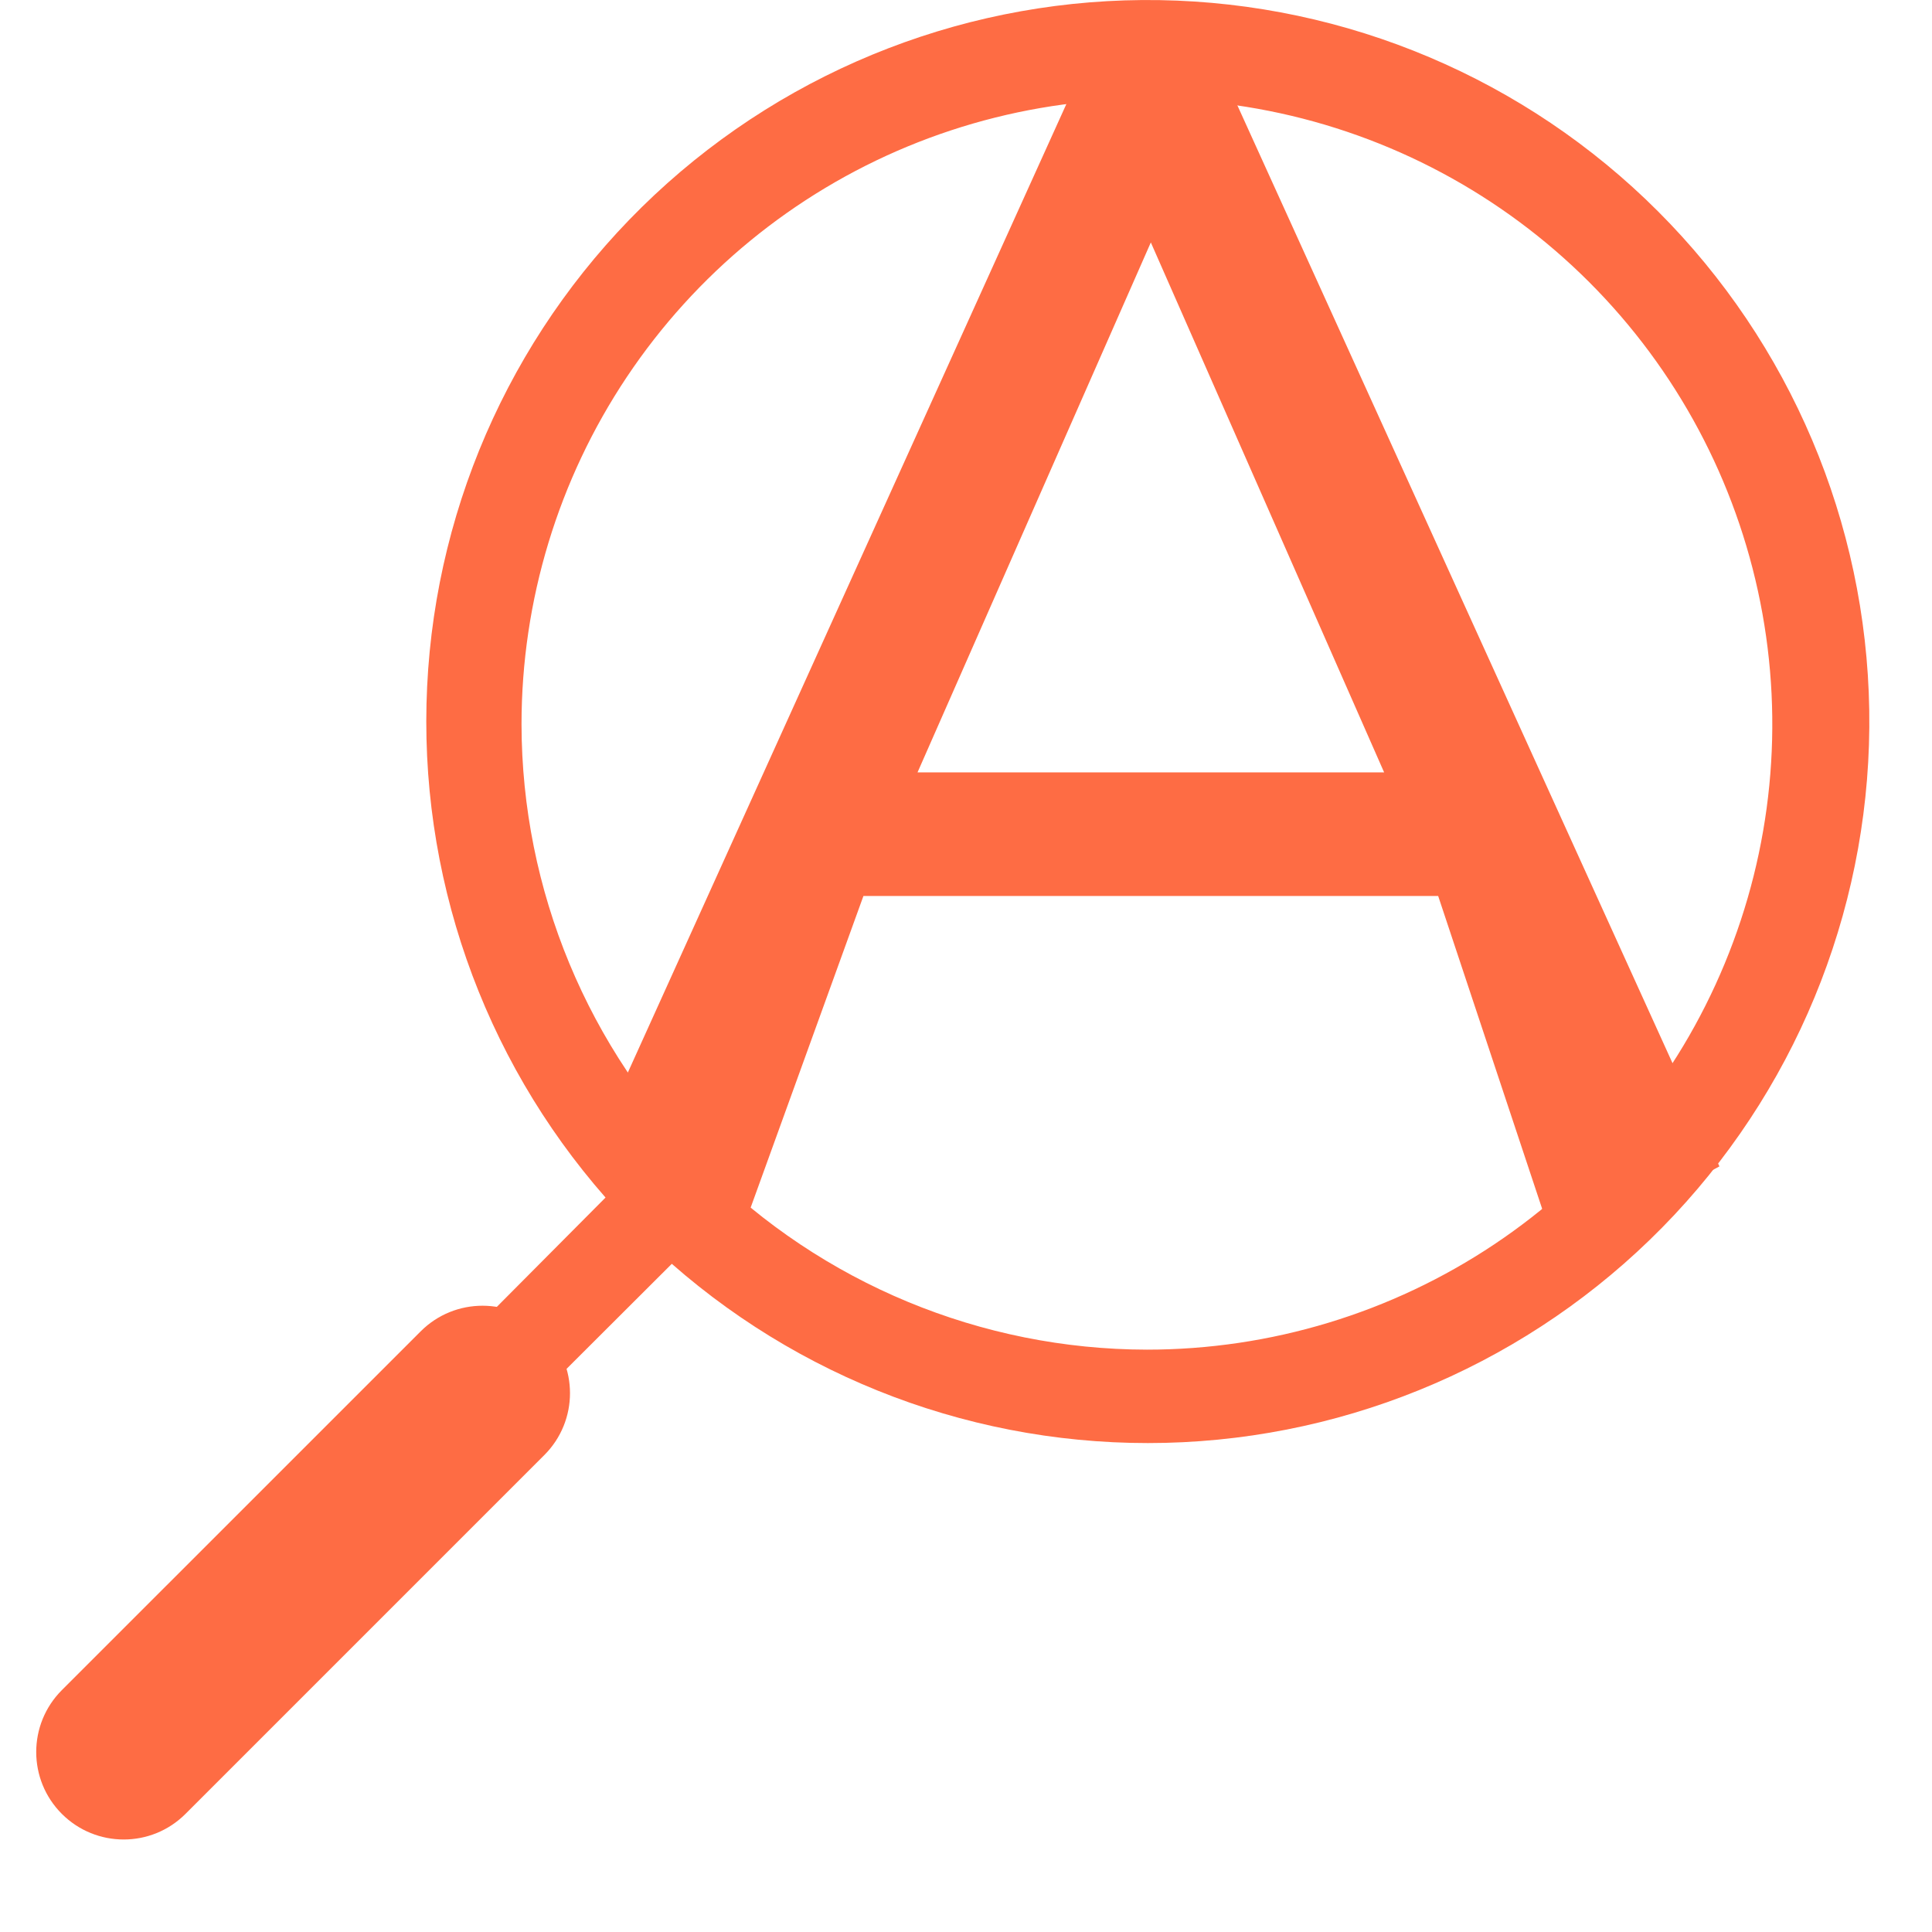
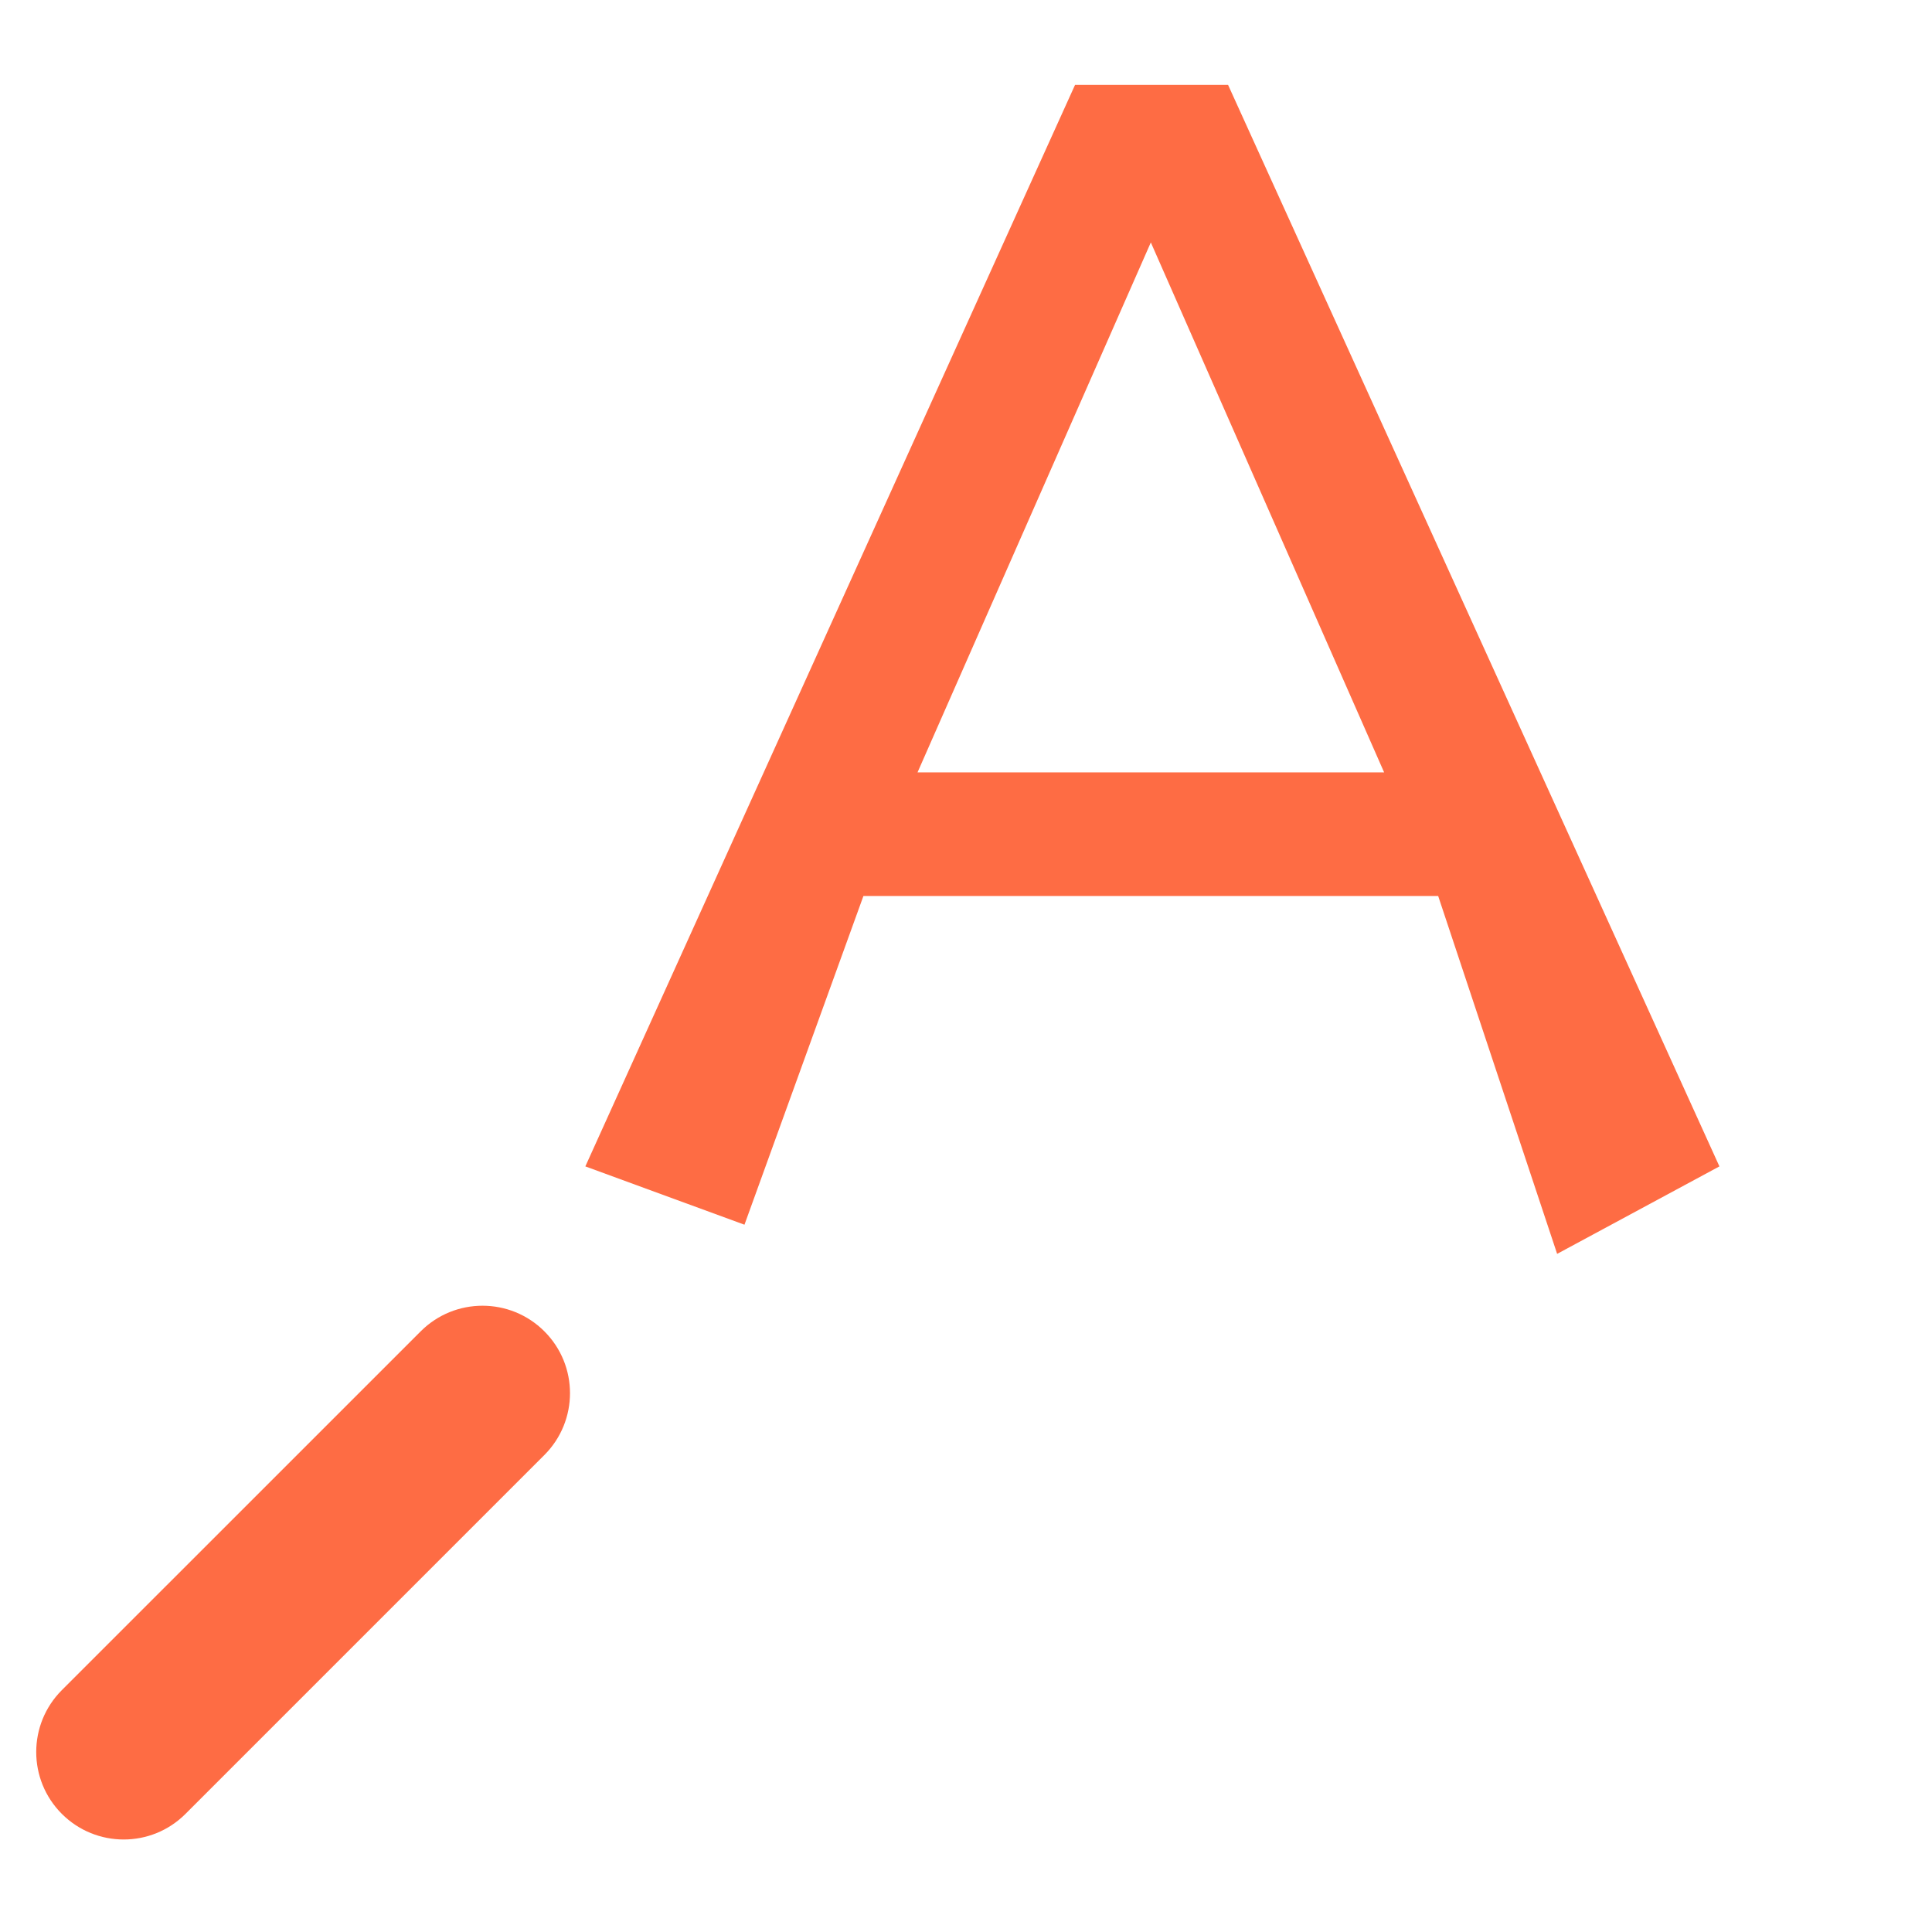
<svg xmlns="http://www.w3.org/2000/svg" width="33" height="33" viewBox="0 0 33 33" fill="none">
-   <path d="M1.813 29.032L10.343 20.455C8.232 18.05 7.14 14.919 7.296 11.724C7.451 8.528 8.844 5.519 11.178 3.331C13.513 1.144 16.607 -0.05 19.805 0.002C23.004 0.054 26.058 1.347 28.32 3.61C30.582 5.872 31.876 8.925 31.928 12.124C31.98 15.323 30.786 18.417 28.599 20.751C26.411 23.086 23.401 24.478 20.206 24.634C17.01 24.79 13.879 23.697 11.475 21.587L2.897 30.148C2.826 30.225 2.739 30.285 2.643 30.327C2.547 30.369 2.444 30.39 2.339 30.39C2.235 30.39 2.131 30.369 2.035 30.327C1.939 30.285 1.853 30.225 1.781 30.148C1.707 30.075 1.649 29.986 1.61 29.889C1.571 29.792 1.553 29.688 1.556 29.583C1.559 29.479 1.583 29.376 1.627 29.281C1.672 29.186 1.735 29.102 1.813 29.032ZM19.59 23.053C21.703 23.053 23.768 22.427 25.525 21.253C27.282 20.079 28.651 18.411 29.459 16.459C30.268 14.507 30.479 12.359 30.067 10.287C29.655 8.215 28.638 6.312 27.144 4.818C25.65 3.324 23.746 2.306 21.674 1.894C19.602 1.482 17.454 1.694 15.502 2.502C13.55 3.311 11.882 4.68 10.708 6.437C9.535 8.193 8.908 10.258 8.908 12.371C8.912 15.203 10.039 17.918 12.041 19.92C14.044 21.922 16.759 23.049 19.59 23.053Z" fill="#FE6C44" />
  <path d="M7.186 22.74L1.056 28.869C0.473 29.453 0.473 30.399 1.056 30.982L1.056 30.982C1.64 31.566 2.586 31.566 3.169 30.982L9.298 24.853C9.882 24.269 9.882 23.323 9.298 22.74L9.298 22.74C8.715 22.157 7.769 22.157 7.186 22.74Z" fill="#FE6C44" />
  <path d="M26.597 21.417L24.565 15.304H14.748L12.716 20.919L9.998 19.923L18.363 1.449H20.976L29.369 19.923L26.597 21.417ZM15.672 13.193H23.642L19.657 4.141L15.672 13.193Z" fill="#FE6C44" />
</svg>